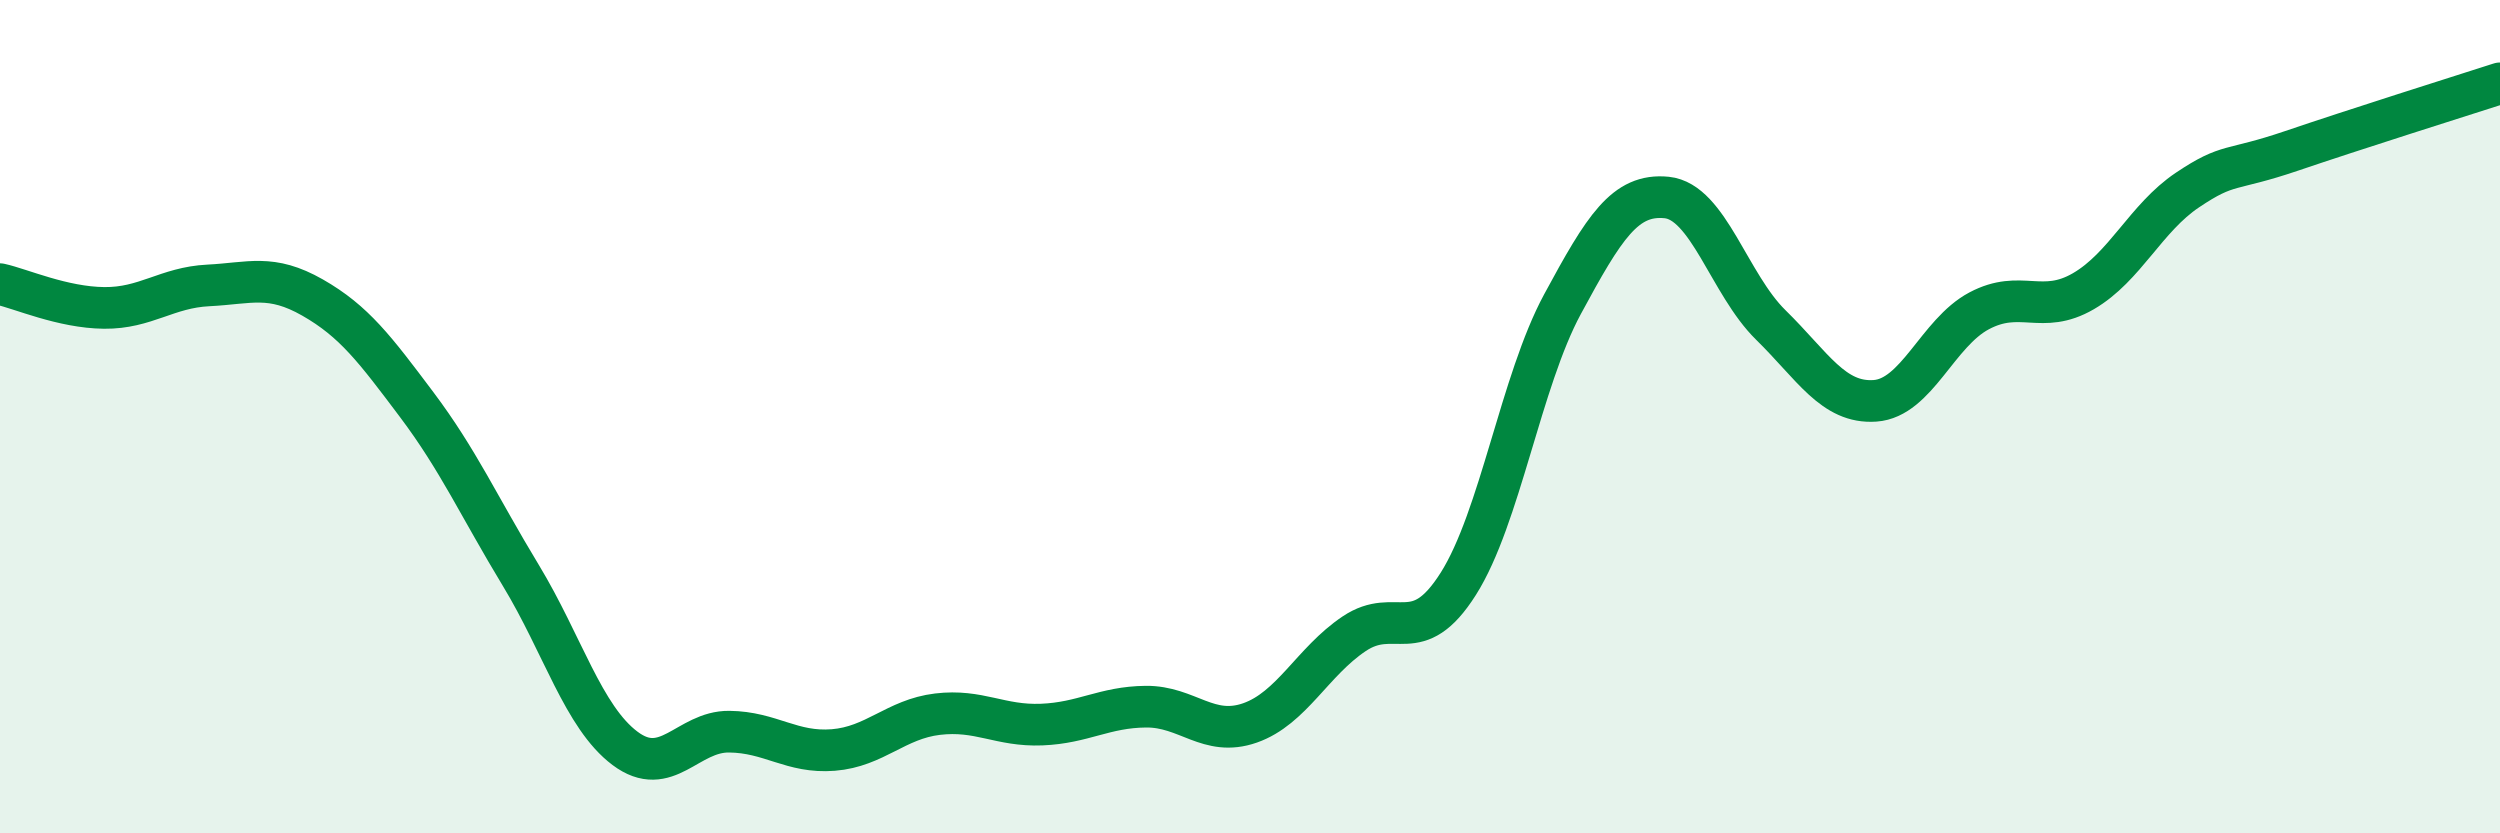
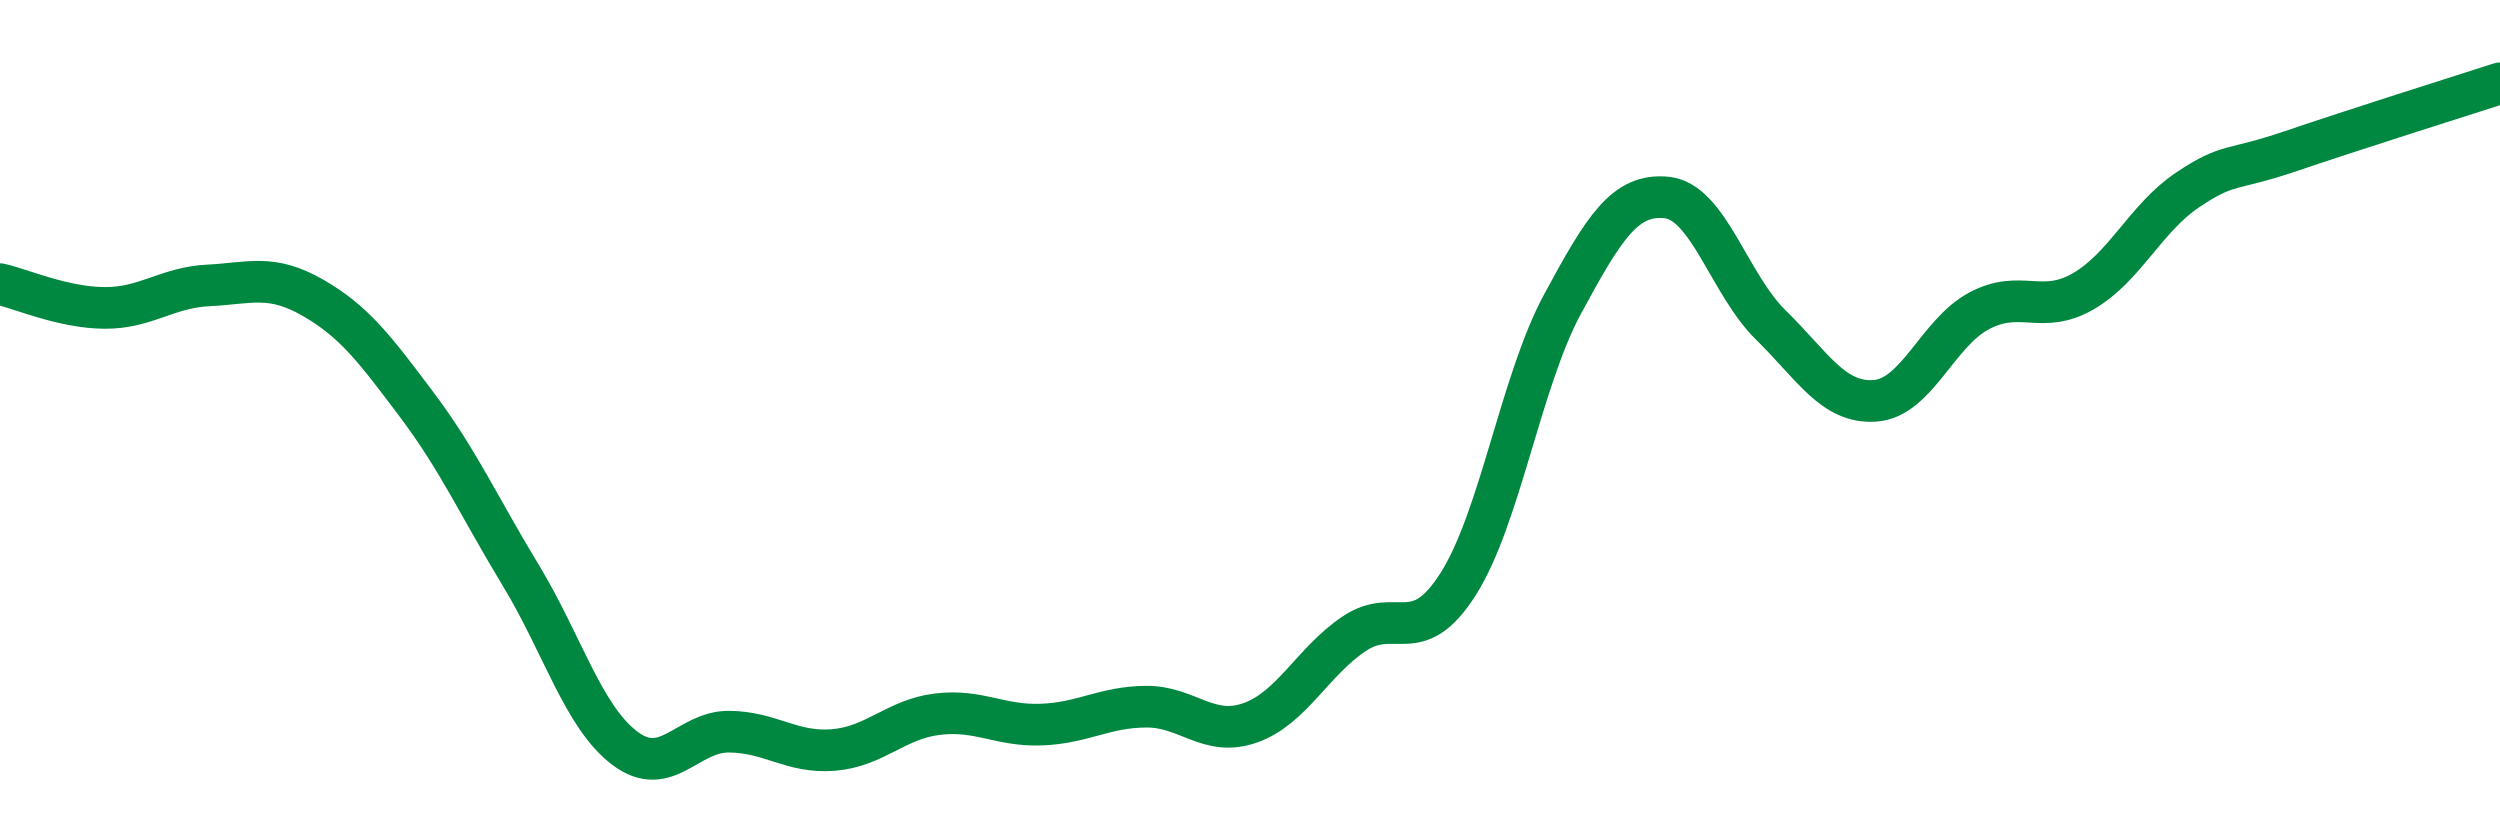
<svg xmlns="http://www.w3.org/2000/svg" width="60" height="20" viewBox="0 0 60 20">
-   <path d="M 0,6.82 C 0.5,6.93 1.5,7.38 2.5,7.39 C 3.5,7.4 4,6.9 5,6.85 C 6,6.8 6.5,6.57 7.5,7.14 C 8.5,7.71 9,8.38 10,9.71 C 11,11.04 11.5,12.16 12.5,13.81 C 13.5,15.46 14,17.21 15,17.96 C 16,18.71 16.5,17.55 17.5,17.56 C 18.5,17.57 19,18.08 20,18 C 21,17.92 21.5,17.26 22.5,17.14 C 23.5,17.02 24,17.43 25,17.39 C 26,17.35 26.5,16.97 27.5,16.96 C 28.5,16.95 29,17.7 30,17.35 C 31,17 31.5,15.88 32.5,15.21 C 33.5,14.54 34,15.59 35,14.01 C 36,12.43 36.5,9.15 37.5,7.3 C 38.5,5.45 39,4.64 40,4.74 C 41,4.84 41.5,6.82 42.5,7.8 C 43.5,8.78 44,9.69 45,9.62 C 46,9.55 46.5,7.99 47.5,7.46 C 48.5,6.93 49,7.57 50,6.99 C 51,6.41 51.5,5.23 52.5,4.56 C 53.5,3.89 53.5,4.13 55,3.62 C 56.5,3.11 59,2.32 60,2L60 20L0 20Z" fill="#008740" opacity="0.1" stroke-linecap="round" stroke-linejoin="round" />
  <path d="M 0,6.82 C 0.5,6.93 1.5,7.38 2.5,7.39 C 3.5,7.4 4,6.9 5,6.85 C 6,6.8 6.5,6.57 7.5,7.14 C 8.5,7.71 9,8.38 10,9.71 C 11,11.04 11.5,12.16 12.5,13.81 C 13.5,15.46 14,17.21 15,17.96 C 16,18.71 16.5,17.55 17.5,17.56 C 18.5,17.57 19,18.08 20,18 C 21,17.92 21.5,17.26 22.5,17.14 C 23.5,17.02 24,17.43 25,17.39 C 26,17.35 26.5,16.97 27.5,16.96 C 28.5,16.95 29,17.7 30,17.35 C 31,17 31.5,15.88 32.5,15.21 C 33.5,14.54 34,15.59 35,14.01 C 36,12.43 36.5,9.15 37.5,7.3 C 38.5,5.45 39,4.64 40,4.74 C 41,4.84 41.5,6.82 42.5,7.8 C 43.5,8.78 44,9.69 45,9.62 C 46,9.55 46.5,7.99 47.5,7.46 C 48.5,6.93 49,7.57 50,6.99 C 51,6.41 51.5,5.23 52.5,4.56 C 53.5,3.89 53.5,4.13 55,3.62 C 56.5,3.11 59,2.32 60,2" stroke="#008740" stroke-width="1" fill="none" stroke-linecap="round" stroke-linejoin="round" />
</svg>